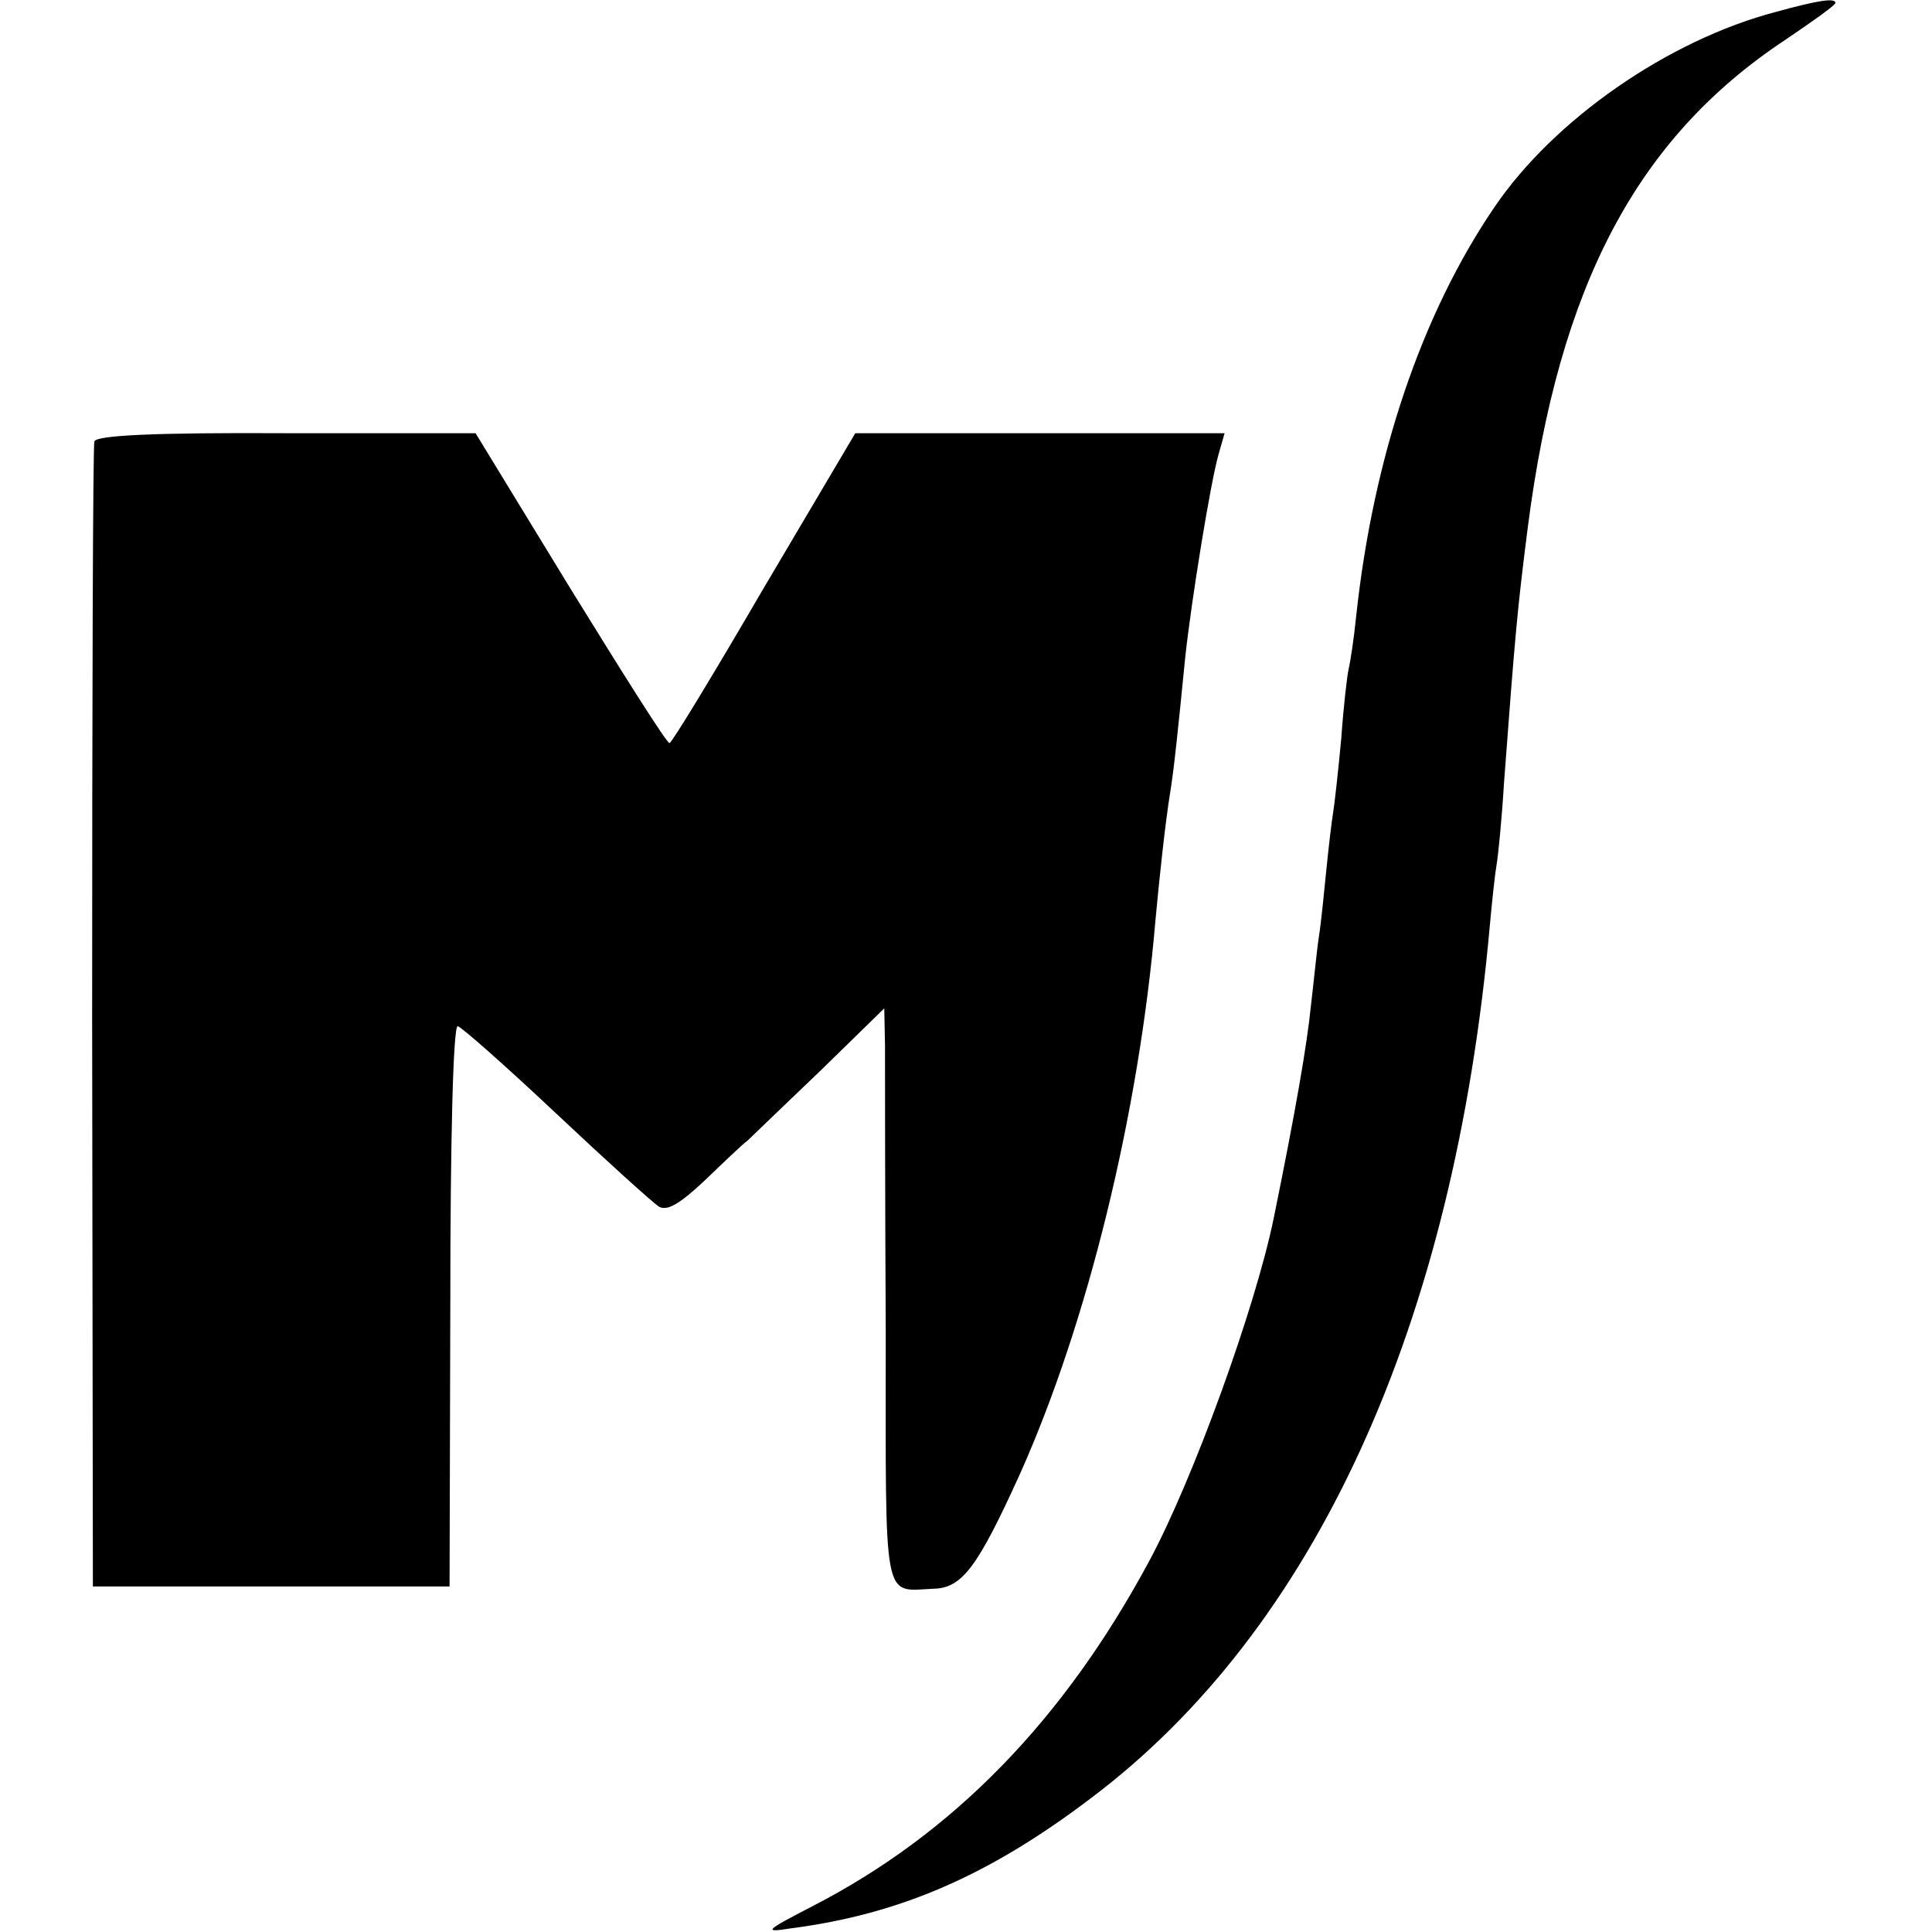
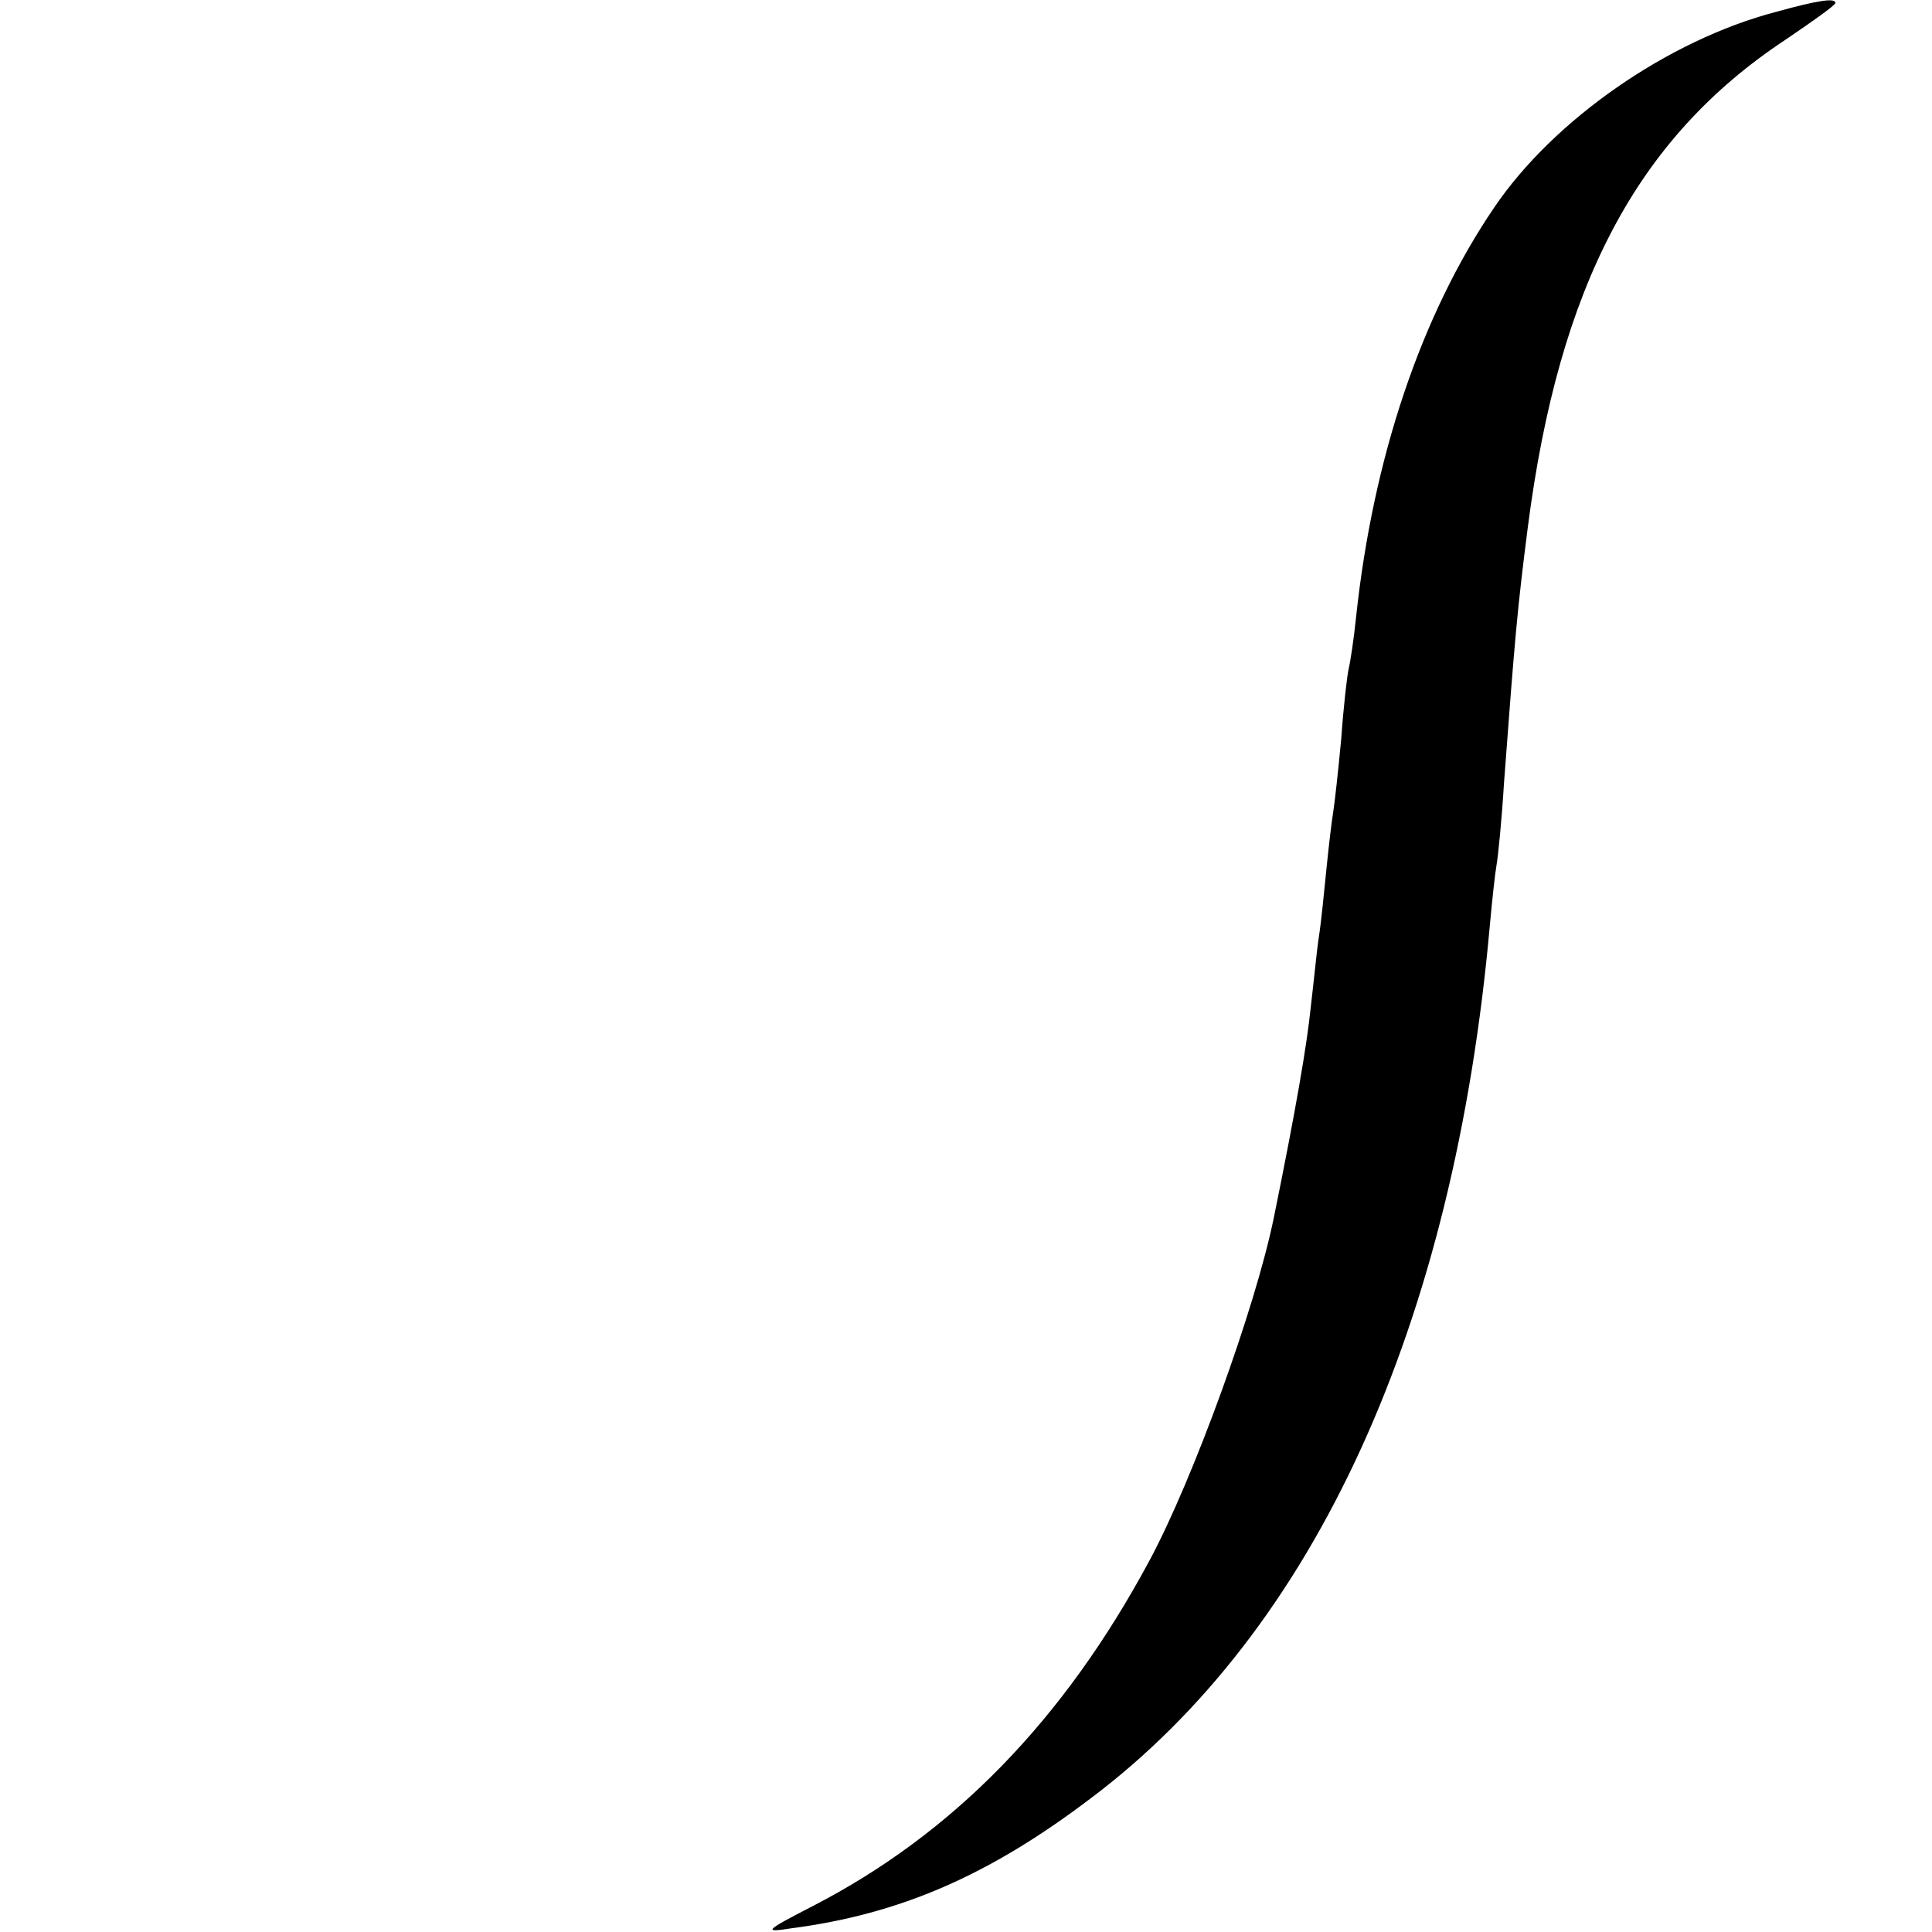
<svg xmlns="http://www.w3.org/2000/svg" version="1.0" width="260pt" height="260pt" viewBox="0 0 260 260" preserveAspectRatio="xMidYMid meet">
  <g transform="translate(0,260) scale(0.1,-0.1)" fill="#000000" stroke="none">
    <path d="M2390 2584 c-145 -38 -299 -145 -379 -263 -98 -144 -163 -336 -186 -551 -3 -30 -8 -62 -10 -70 -2 -8 -7 -51 -10 -94 -4 -43 -9 -88 -11 -100 -2 -12 -6 -46 -9 -76 -3 -30 -7 -71 -10 -90 -3 -19 -7 -62 -11 -95 -5 -50 -20 -138 -50 -285 -25 -121 -108 -350 -167 -460 -116 -216 -265 -368 -453 -465 -66 -34 -67 -36 -29 -30 146 19 266 71 403 175 302 227 489 637 537 1175 3 33 7 70 9 81 2 11 7 60 10 110 15 201 18 234 32 344 42 326 147 524 346 656 37 25 68 47 68 50 0 7 -22 4 -80 -12z" />
-     <path d="M127 2006 c-2 -6 -3 -355 -3 -776 l1 -765 240 0 240 0 1 378 c0 229 4 377 10 376 5 -1 65 -54 133 -118 68 -64 130 -120 138 -125 11 -6 28 4 61 35 25 24 51 49 58 54 6 6 50 48 98 94 l86 84 1 -49 c0 -27 0 -201 1 -386 0 -373 -5 -349 65 -346 38 1 59 30 115 153 92 205 161 488 183 747 5 54 13 130 20 173 5 31 10 79 20 180 8 75 34 236 45 274 l8 28 -249 0 -248 0 -123 -208 c-67 -115 -124 -209 -127 -209 -4 0 -63 94 -134 209 l-127 208 -254 0 c-181 1 -256 -3 -259 -11z" />
  </g>
</svg>